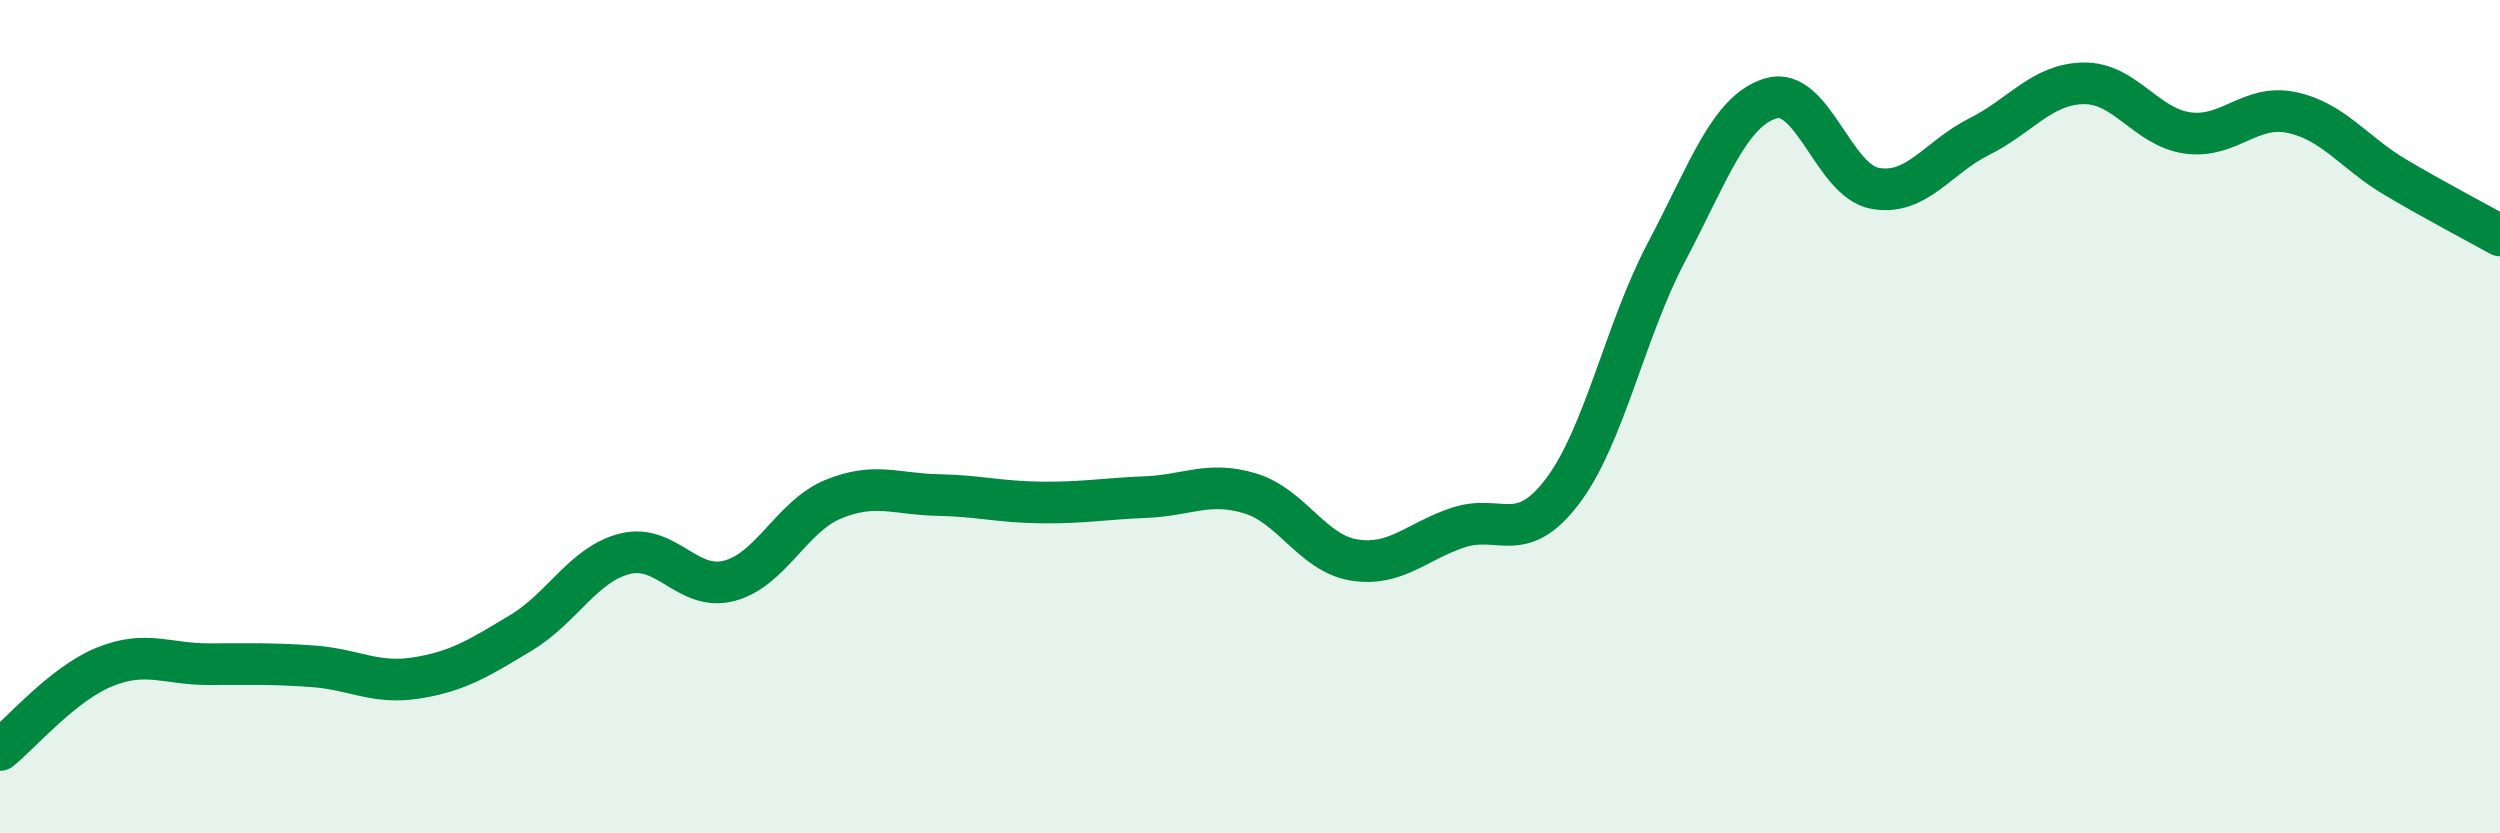
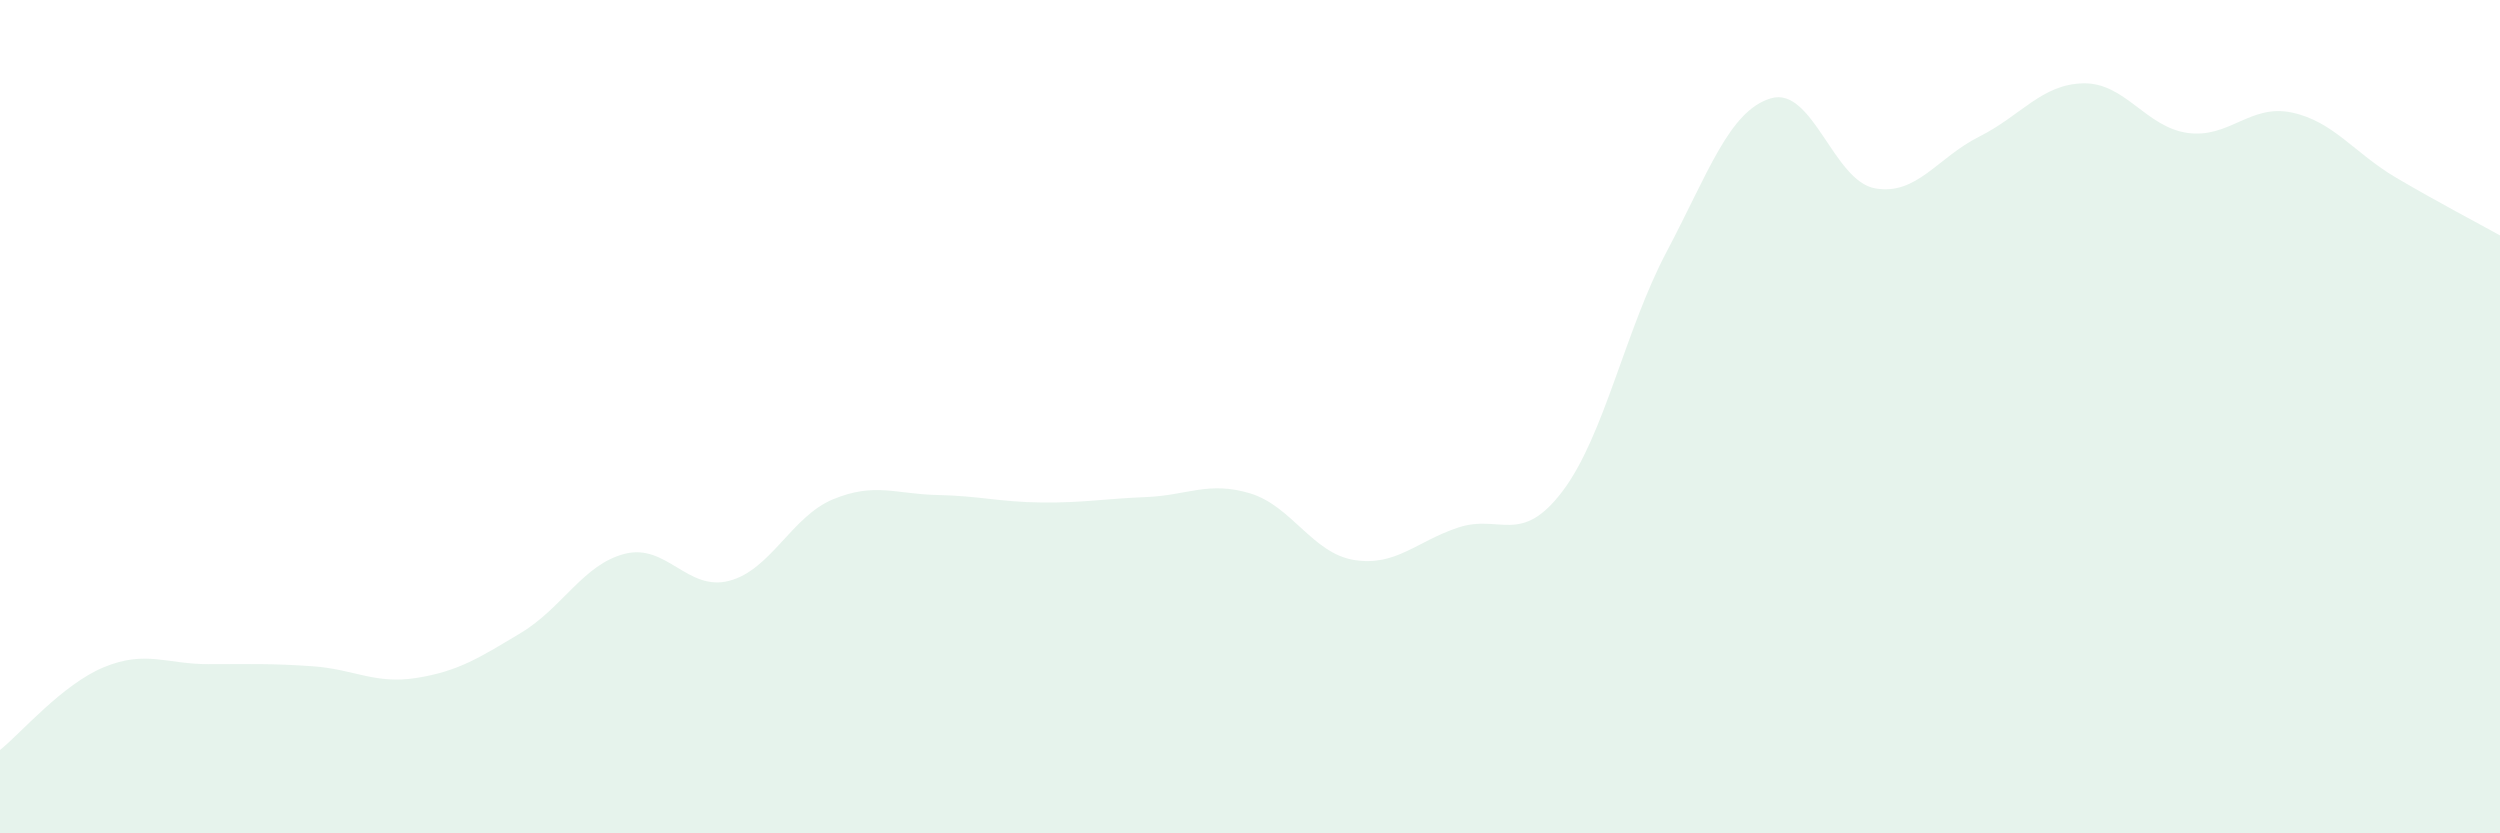
<svg xmlns="http://www.w3.org/2000/svg" width="60" height="20" viewBox="0 0 60 20">
  <path d="M 0,18 C 0.5,17.6 1.5,16.42 2.5,16.01 C 3.5,15.6 4,15.94 5,15.94 C 6,15.94 6.5,15.92 7.5,15.99 C 8.5,16.06 9,16.43 10,16.27 C 11,16.11 11.5,15.79 12.5,15.19 C 13.5,14.59 14,13.54 15,13.29 C 16,13.04 16.5,14.2 17.5,13.94 C 18.5,13.68 19,12.39 20,11.98 C 21,11.57 21.5,11.86 22.5,11.88 C 23.5,11.9 24,12.05 25,12.06 C 26,12.07 26.5,11.97 27.5,11.93 C 28.5,11.89 29,11.54 30,11.84 C 31,12.14 31.5,13.28 32.5,13.44 C 33.5,13.6 34,12.99 35,12.66 C 36,12.33 36.5,13.11 37.5,11.79 C 38.5,10.47 39,7.93 40,6.04 C 41,4.15 41.5,2.66 42.5,2.36 C 43.5,2.06 44,4.34 45,4.52 C 46,4.7 46.5,3.78 47.5,3.28 C 48.5,2.78 49,2.02 50,2 C 51,1.98 51.5,3.05 52.5,3.19 C 53.5,3.33 54,2.49 55,2.7 C 56,2.91 56.5,3.67 57.5,4.26 C 58.5,4.85 59.5,5.37 60,5.65L60 20L0 20Z" fill="#008740" opacity="0.1" stroke-linecap="round" stroke-linejoin="round" />
-   <path d="M 0,18 C 0.5,17.6 1.5,16.42 2.5,16.01 C 3.5,15.6 4,15.94 5,15.94 C 6,15.94 6.5,15.92 7.5,15.99 C 8.5,16.06 9,16.43 10,16.27 C 11,16.11 11.5,15.79 12.5,15.19 C 13.5,14.59 14,13.54 15,13.29 C 16,13.04 16.5,14.2 17.5,13.94 C 18.5,13.68 19,12.39 20,11.98 C 21,11.57 21.5,11.86 22.5,11.88 C 23.5,11.9 24,12.05 25,12.06 C 26,12.07 26.5,11.97 27.5,11.93 C 28.5,11.89 29,11.54 30,11.84 C 31,12.14 31.5,13.28 32.5,13.44 C 33.5,13.6 34,12.99 35,12.66 C 36,12.33 36.5,13.11 37.5,11.79 C 38.5,10.47 39,7.93 40,6.04 C 41,4.15 41.5,2.66 42.5,2.36 C 43.5,2.06 44,4.34 45,4.52 C 46,4.7 46.5,3.78 47.5,3.28 C 48.5,2.78 49,2.02 50,2 C 51,1.98 51.5,3.05 52.5,3.19 C 53.5,3.33 54,2.49 55,2.7 C 56,2.91 56.5,3.67 57.5,4.26 C 58.5,4.85 59.5,5.37 60,5.65" stroke="#008740" stroke-width="1" fill="none" stroke-linecap="round" stroke-linejoin="round" />
</svg>